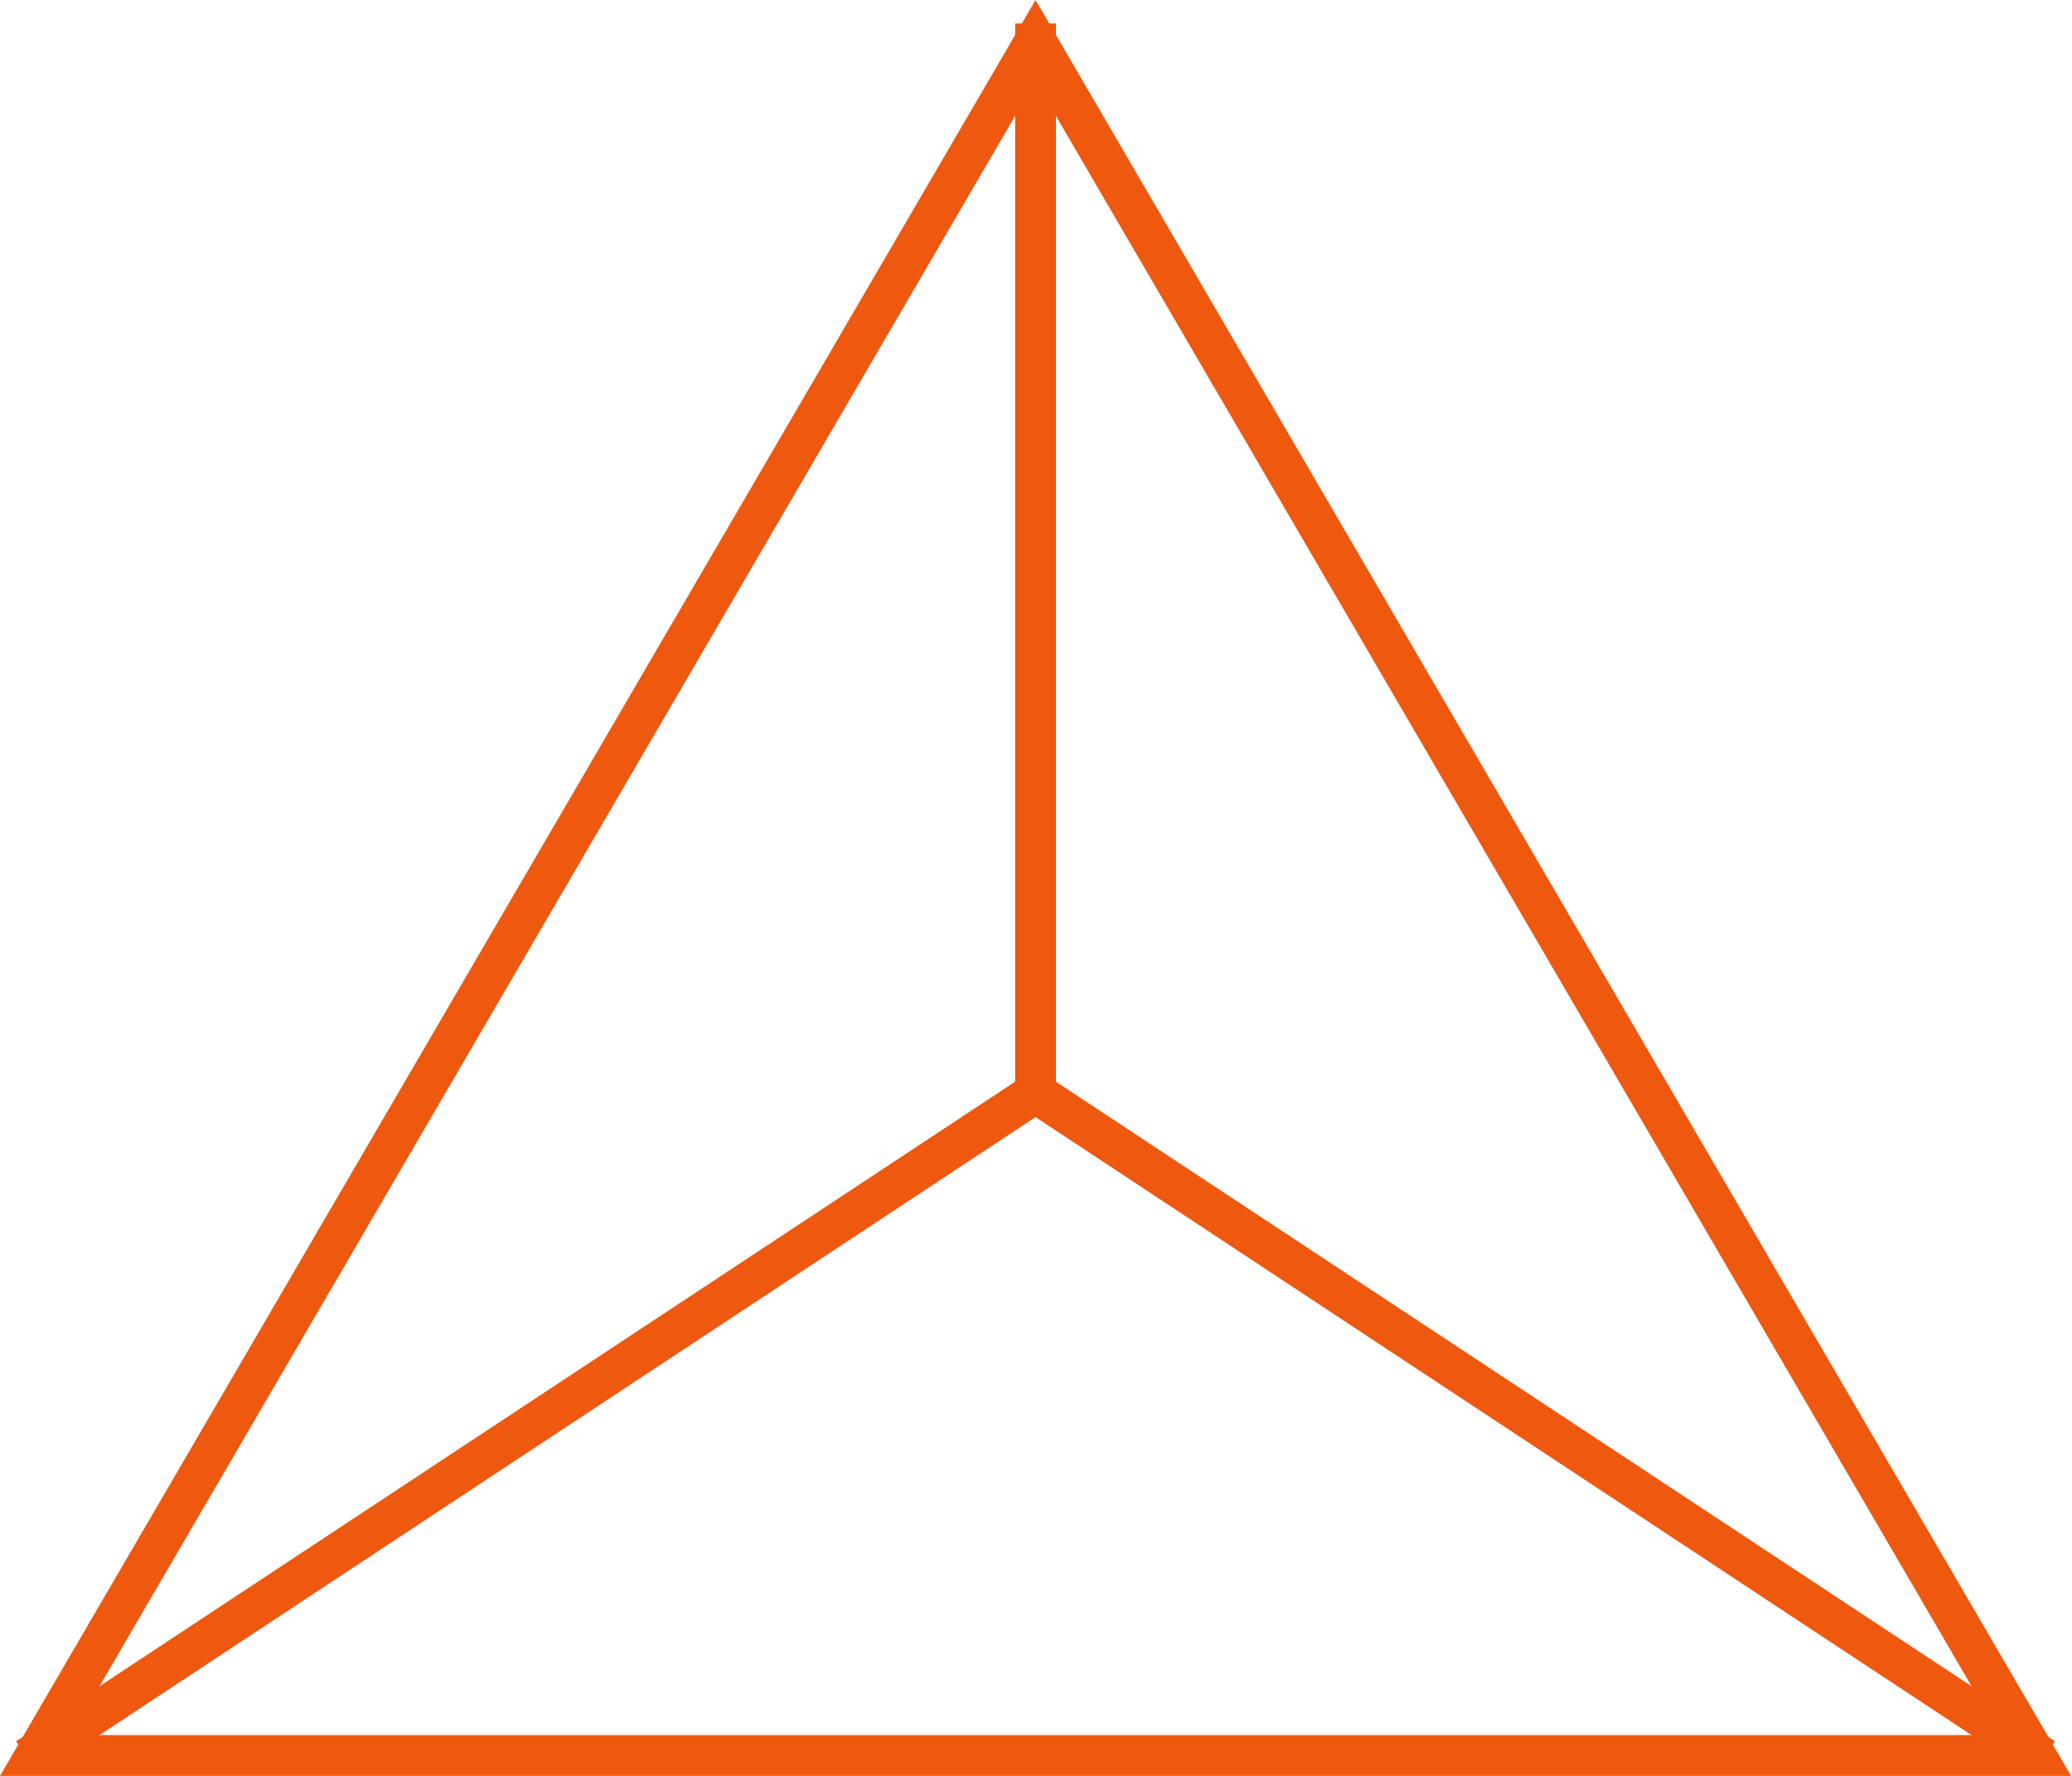
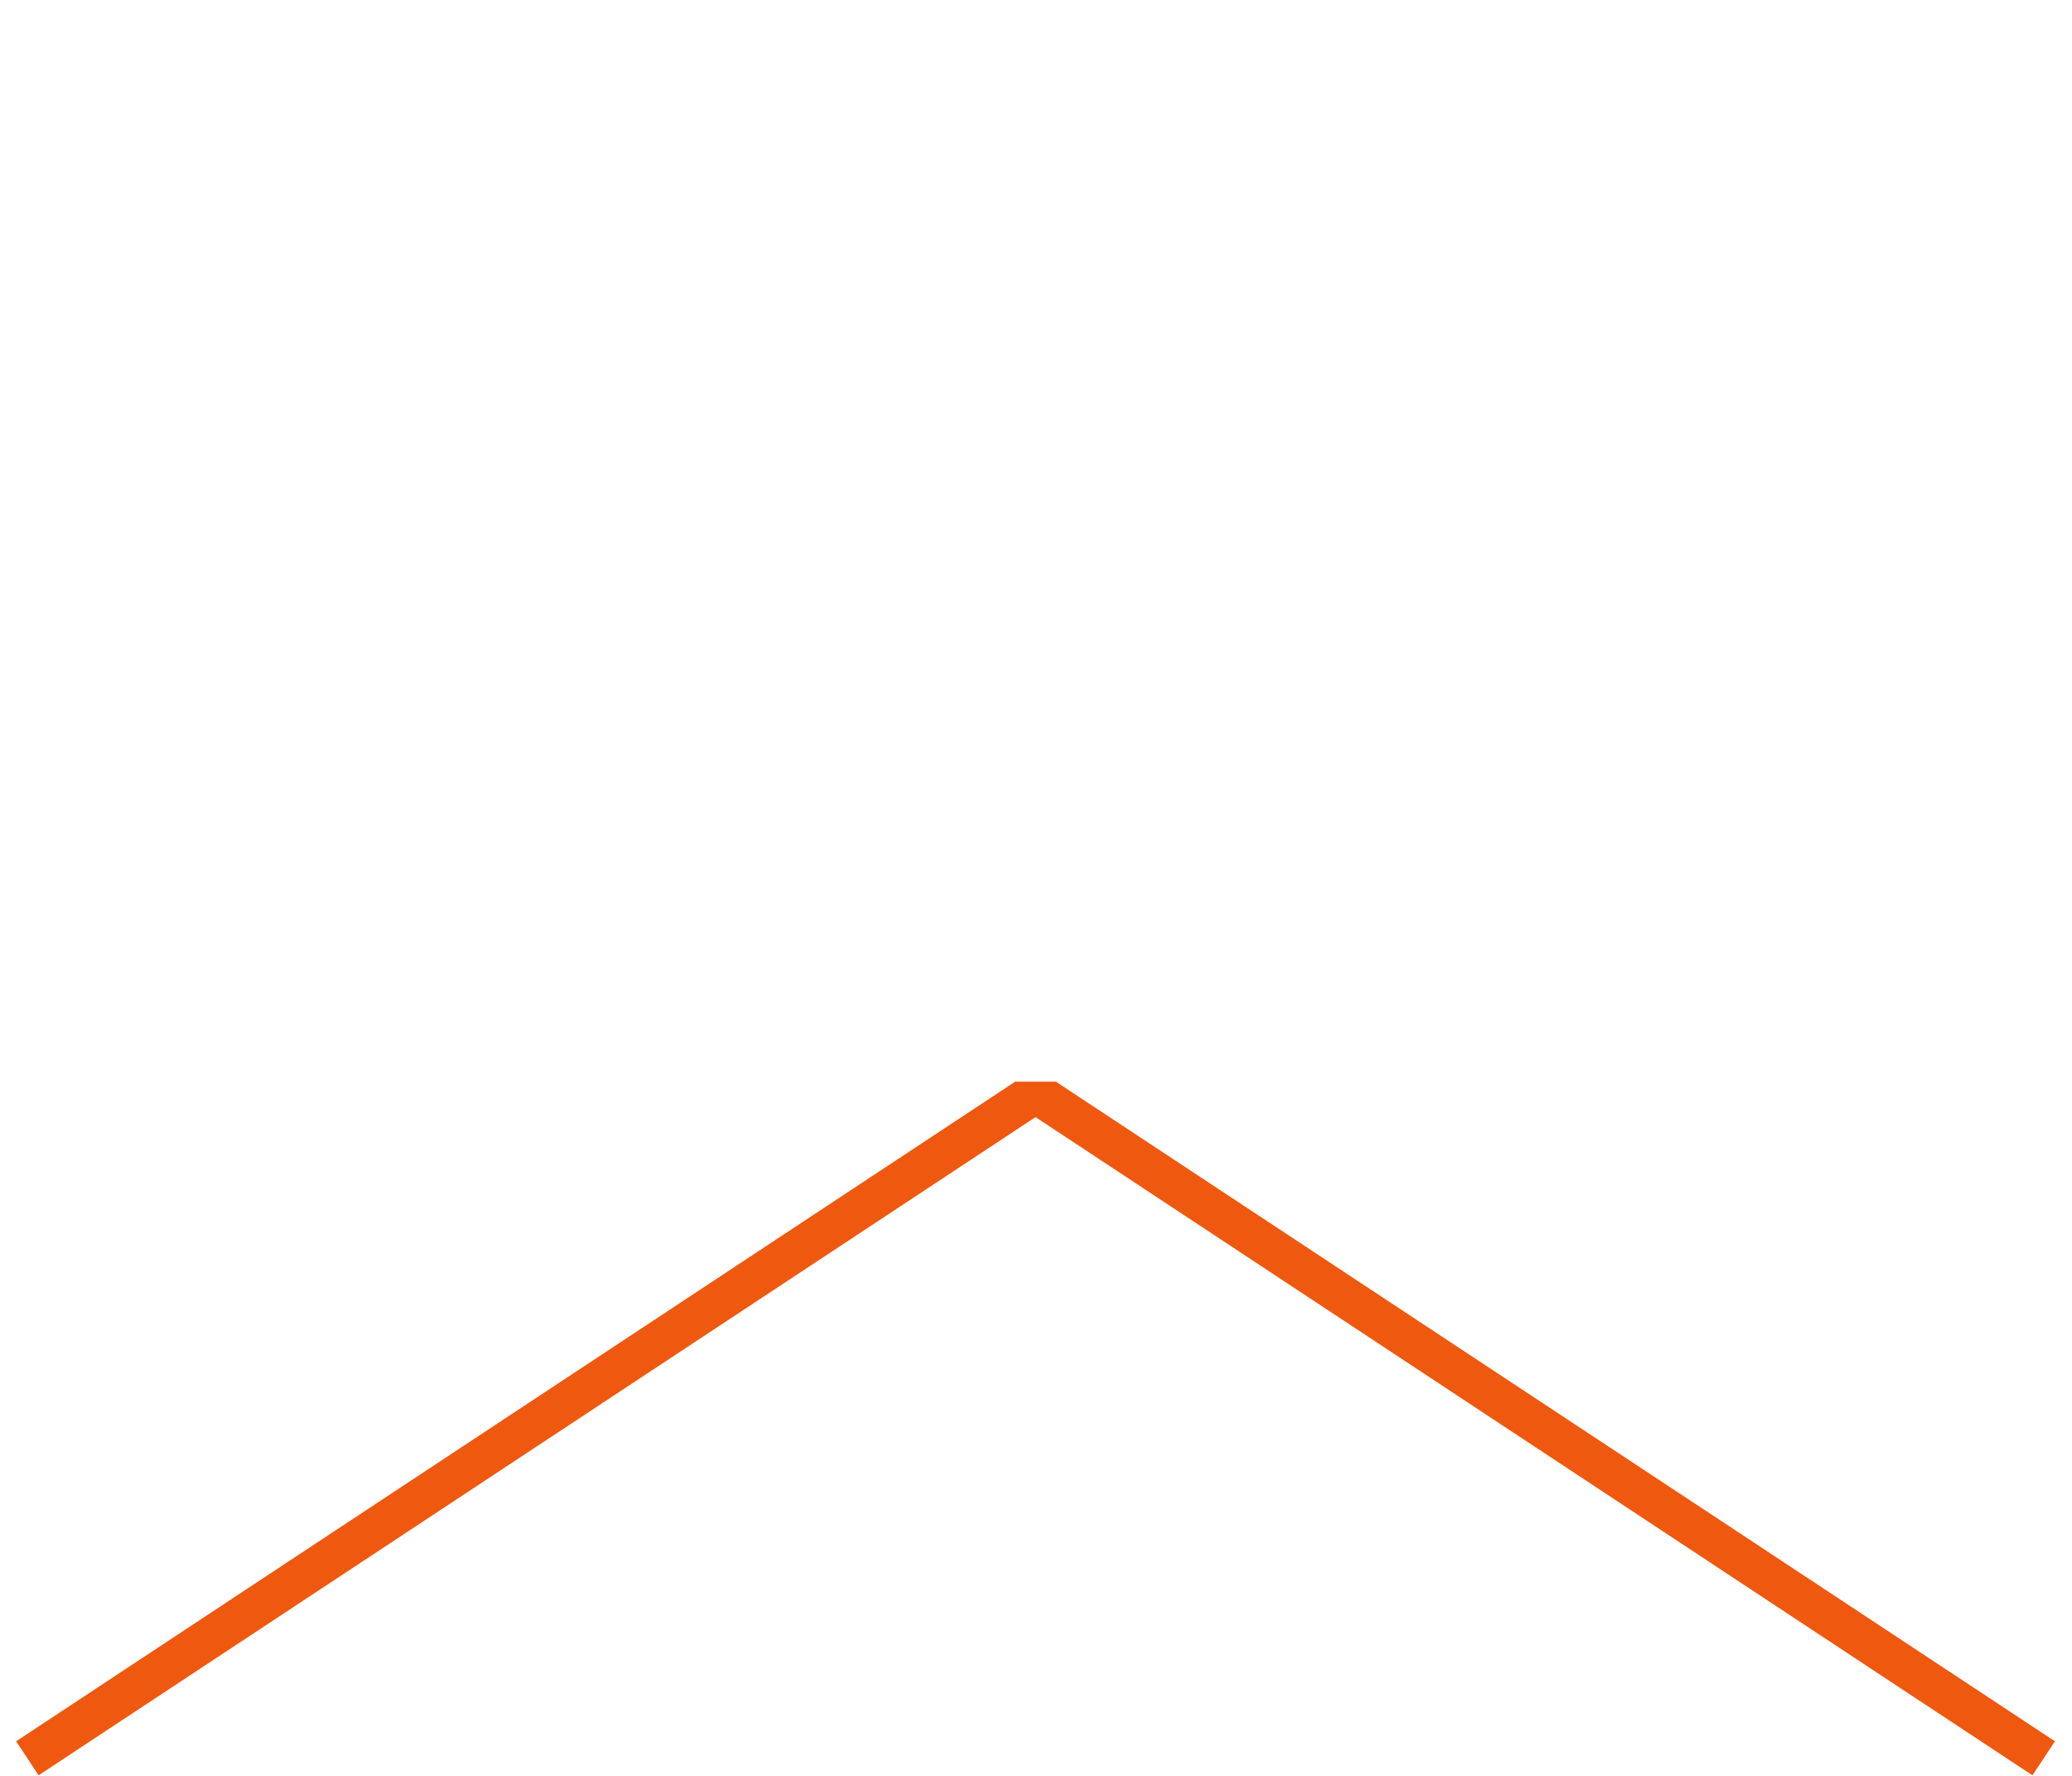
<svg xmlns="http://www.w3.org/2000/svg" width="189" height="162" viewBox="0 0 189 162" fill="none">
-   <path fill-rule="evenodd" clip-rule="evenodd" d="M94.457 0L0 162H188.914L94.457 0ZM94.457 7.386L6.475 158.28H182.438L94.457 7.386Z" fill="#EF580F" />
-   <path fill-rule="evenodd" clip-rule="evenodd" d="M96.317 98.674L187.442 158.844L185.392 161.948L94.457 101.904L3.522 161.948L1.472 158.844L92.597 98.674V2.139H96.317V98.674Z" fill="#EF580F" />
+   <path fill-rule="evenodd" clip-rule="evenodd" d="M96.317 98.674L187.442 158.844L185.392 161.948L94.457 101.904L3.522 161.948L1.472 158.844L92.597 98.674V2.139V98.674Z" fill="#EF580F" />
</svg>